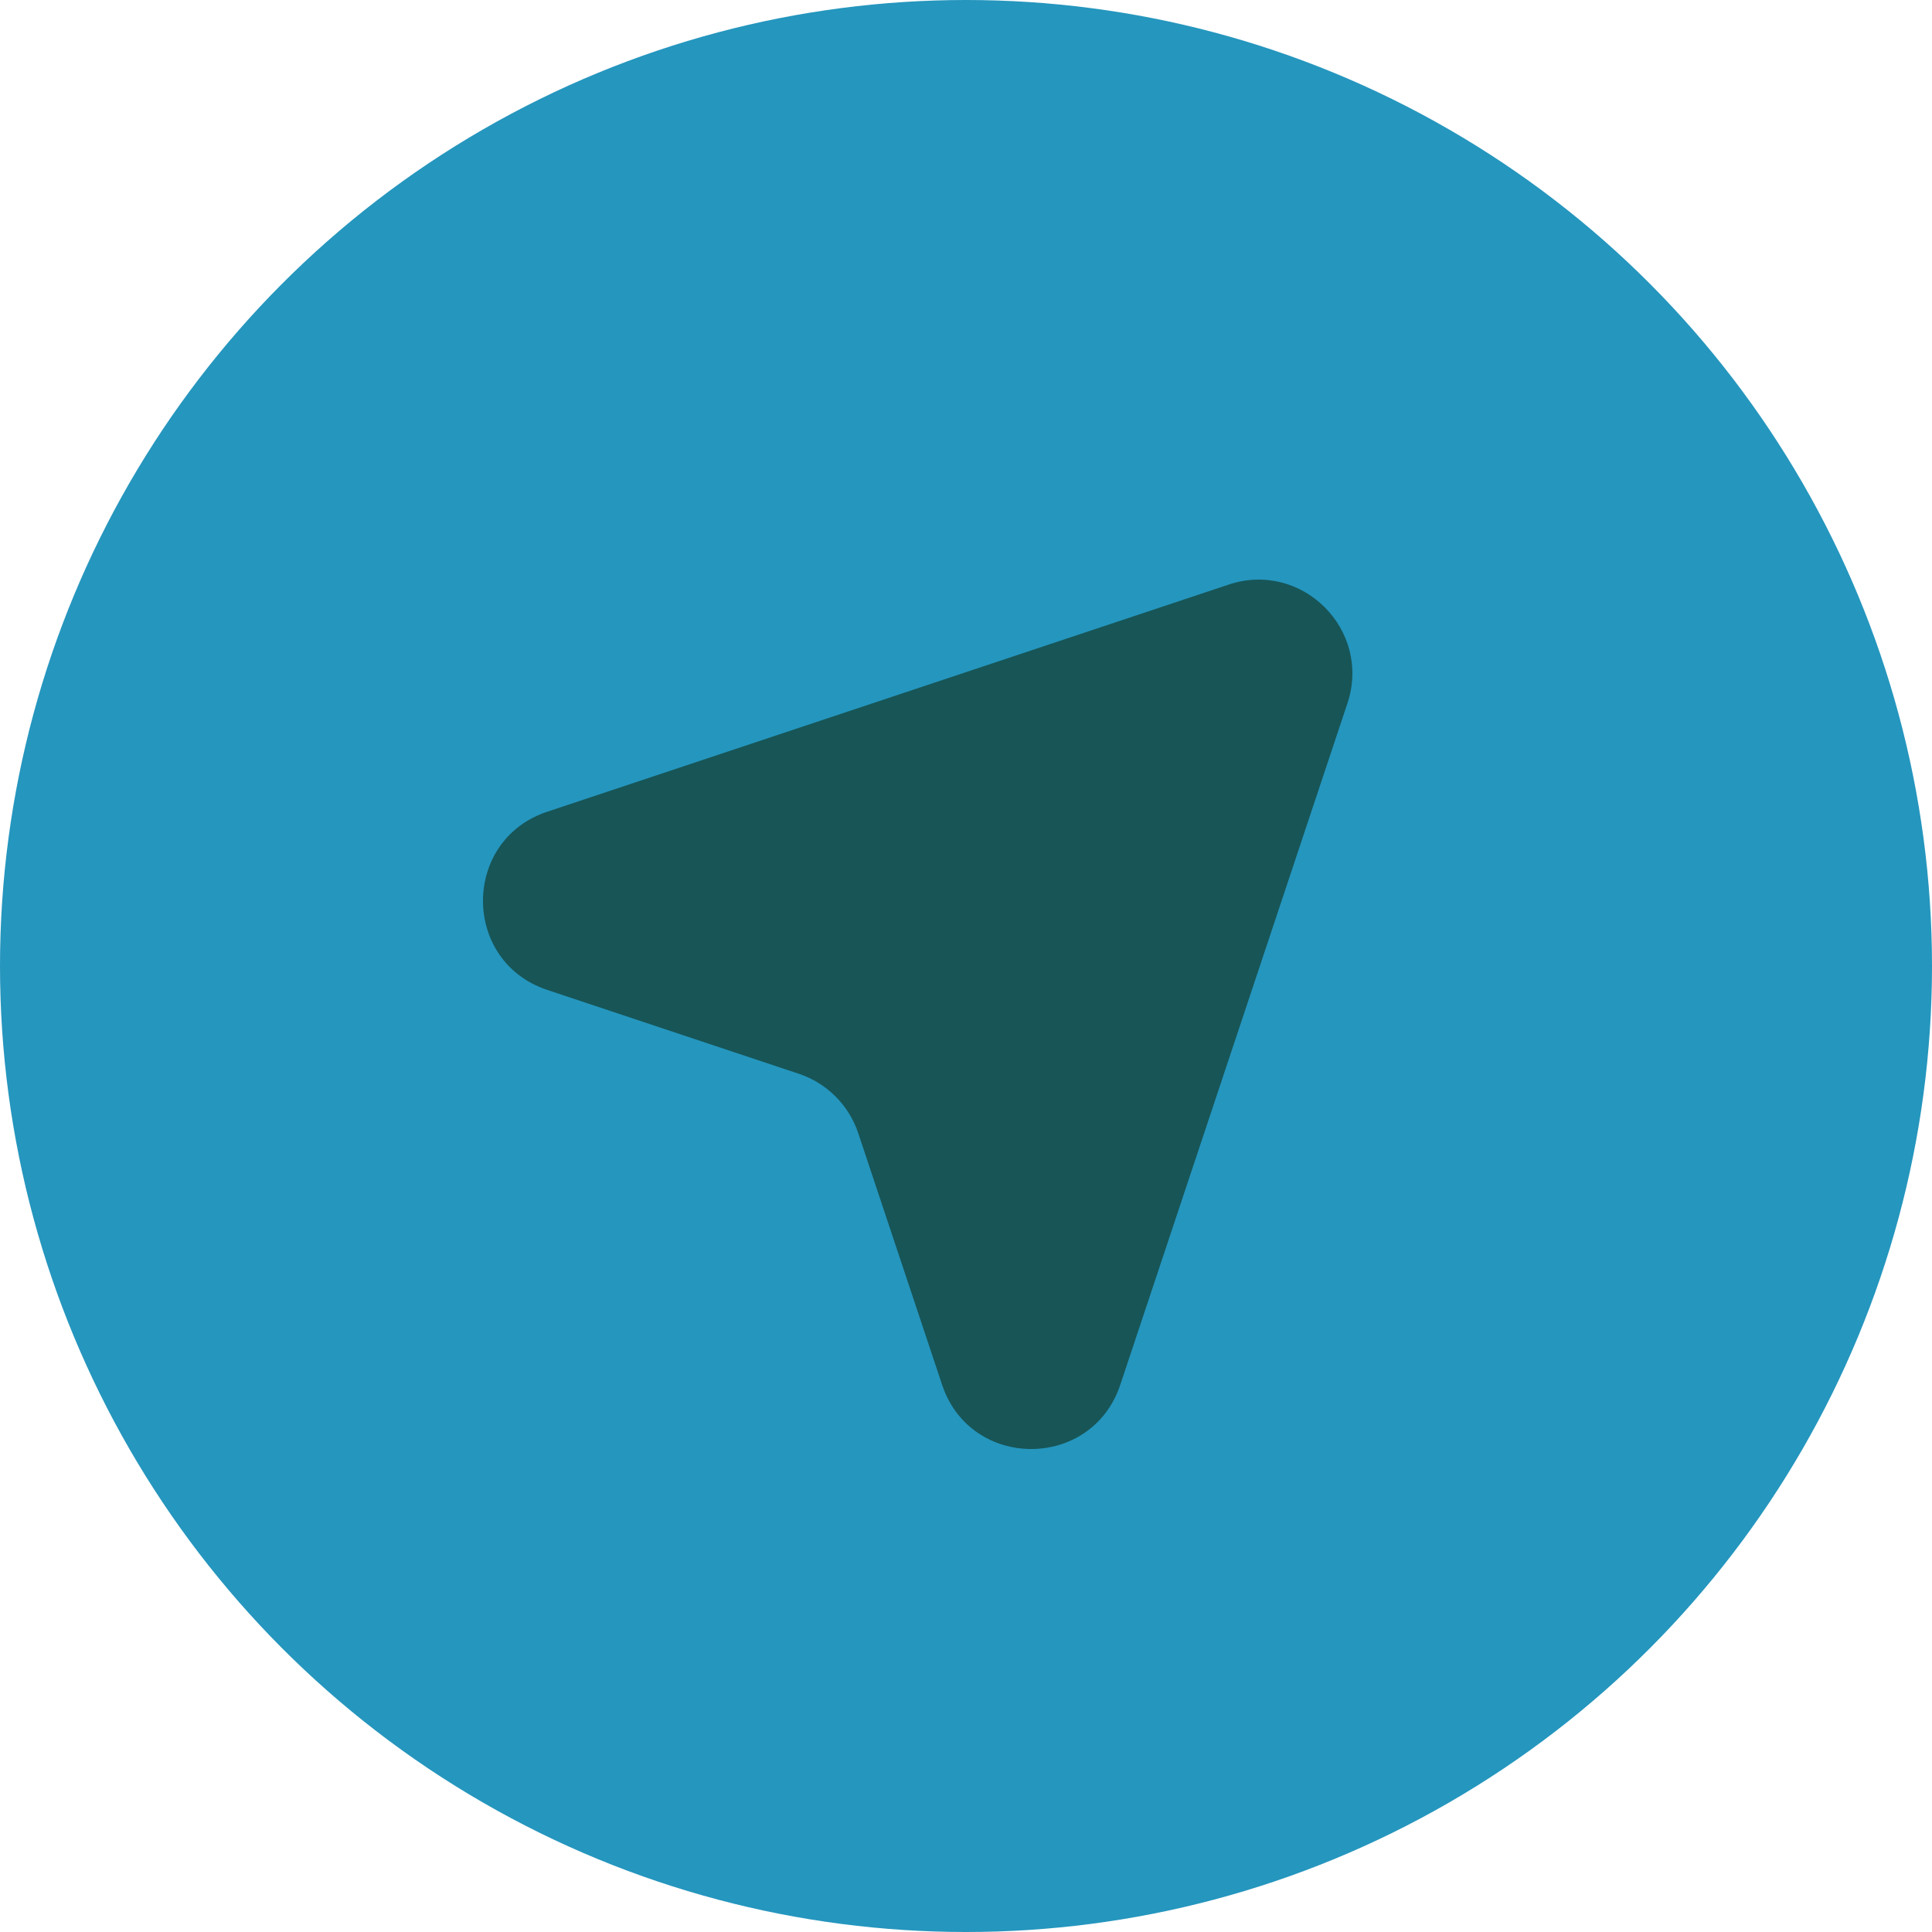
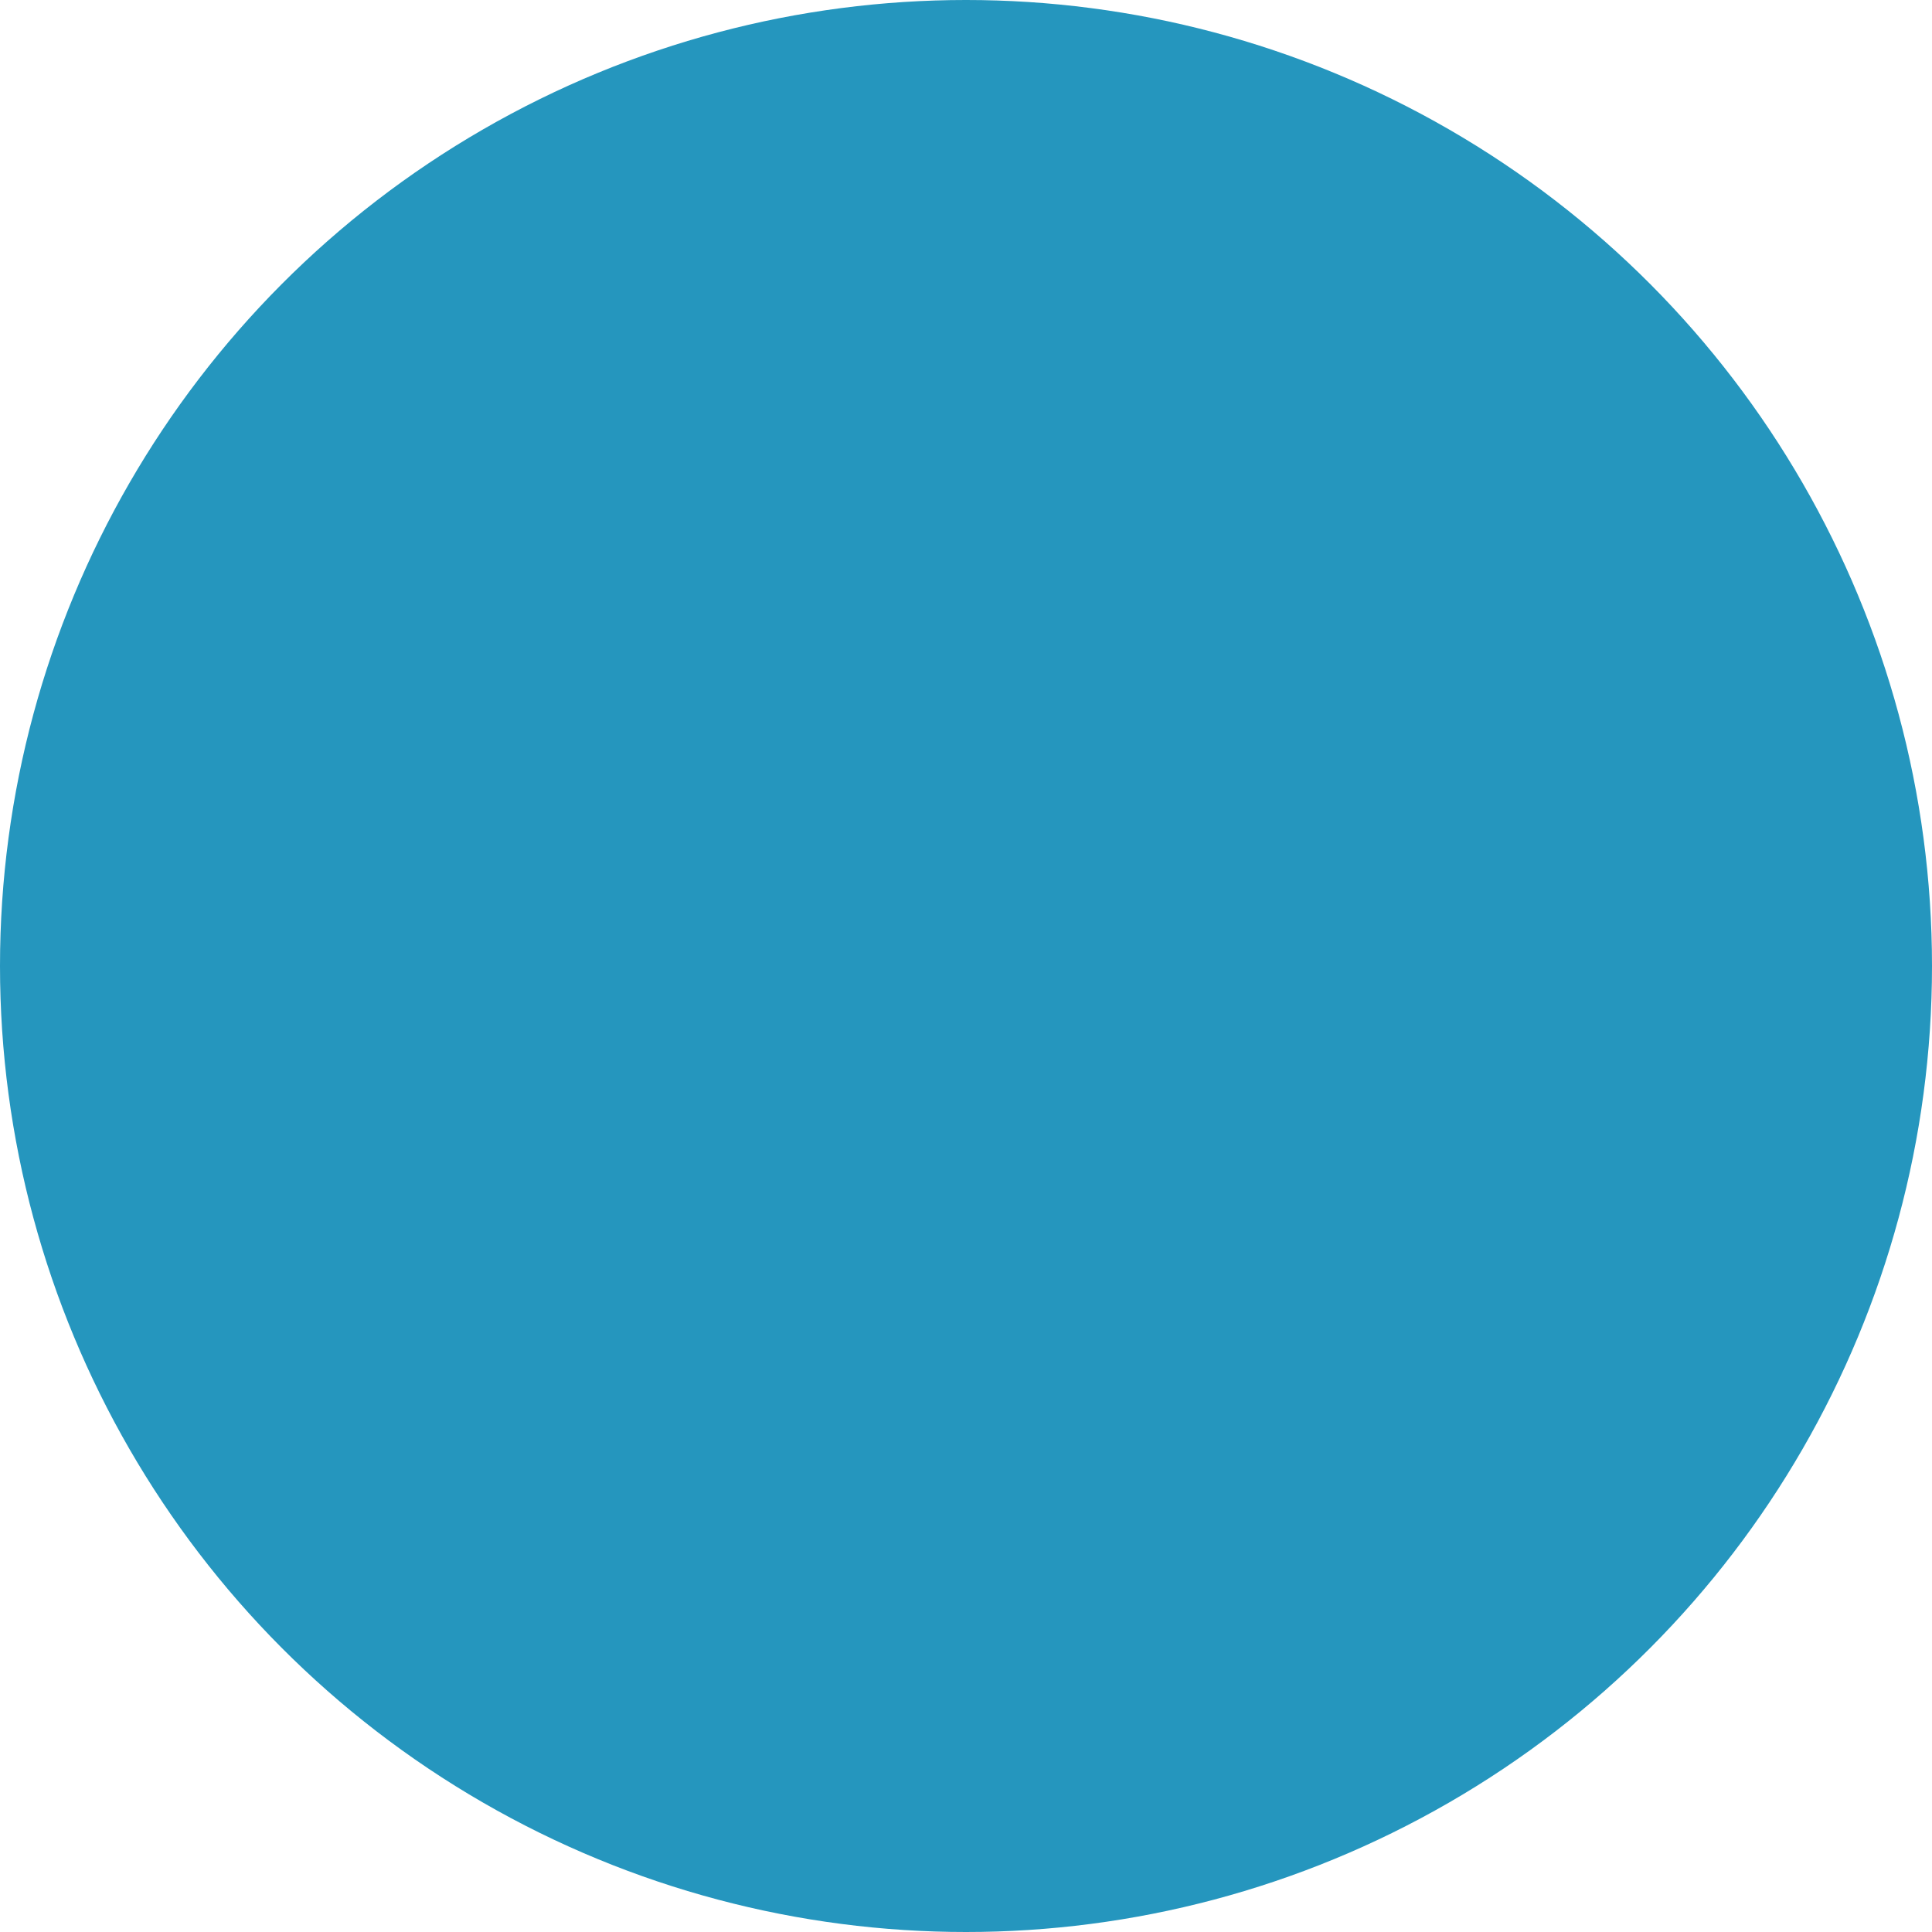
<svg xmlns="http://www.w3.org/2000/svg" width="60" height="60" viewBox="0 0 60 60" fill="none">
  <circle cx="30" cy="30" r="30" fill="#2596be" />
-   <path d="M16.994 25.209L38.156 18.155C40.436 17.395 42.605 19.564 41.845 21.844L34.791 43.006C33.905 45.665 30.144 45.665 29.258 43.006L26.653 35.191C26.363 34.321 25.679 33.637 24.809 33.347L16.994 30.742C14.335 29.856 14.335 26.095 16.994 25.209Z" fill="#175557" />
</svg>